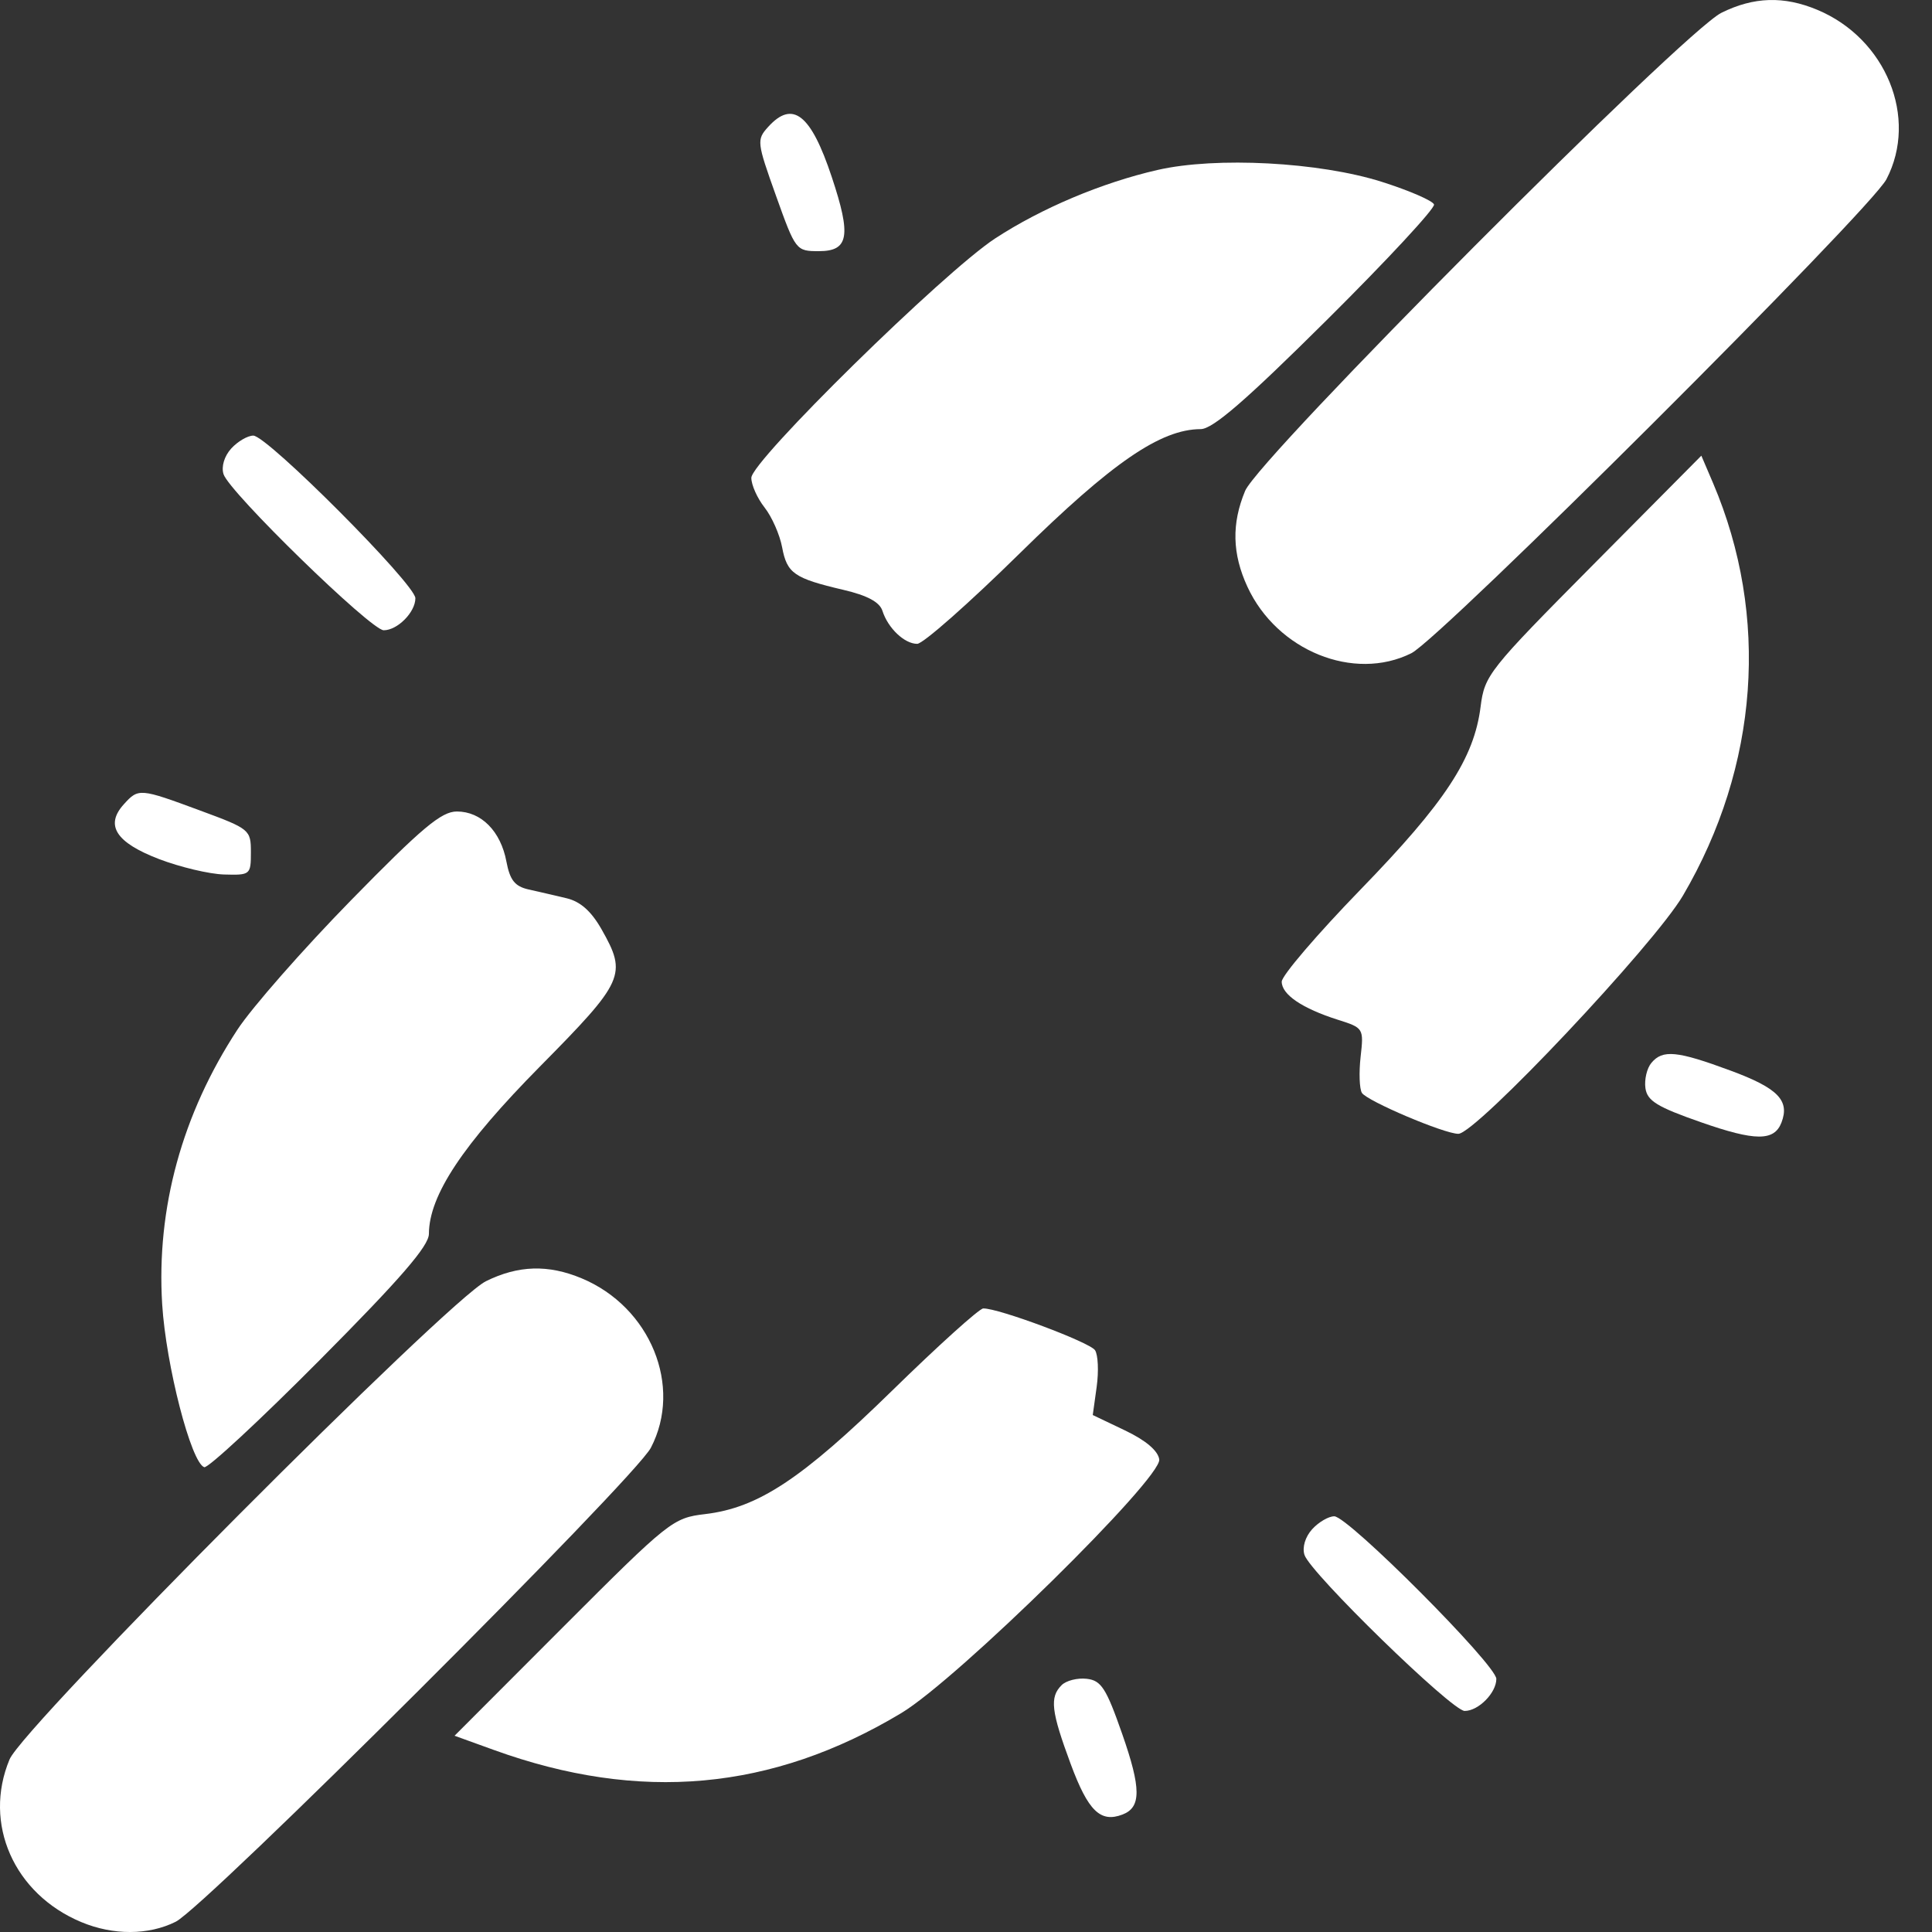
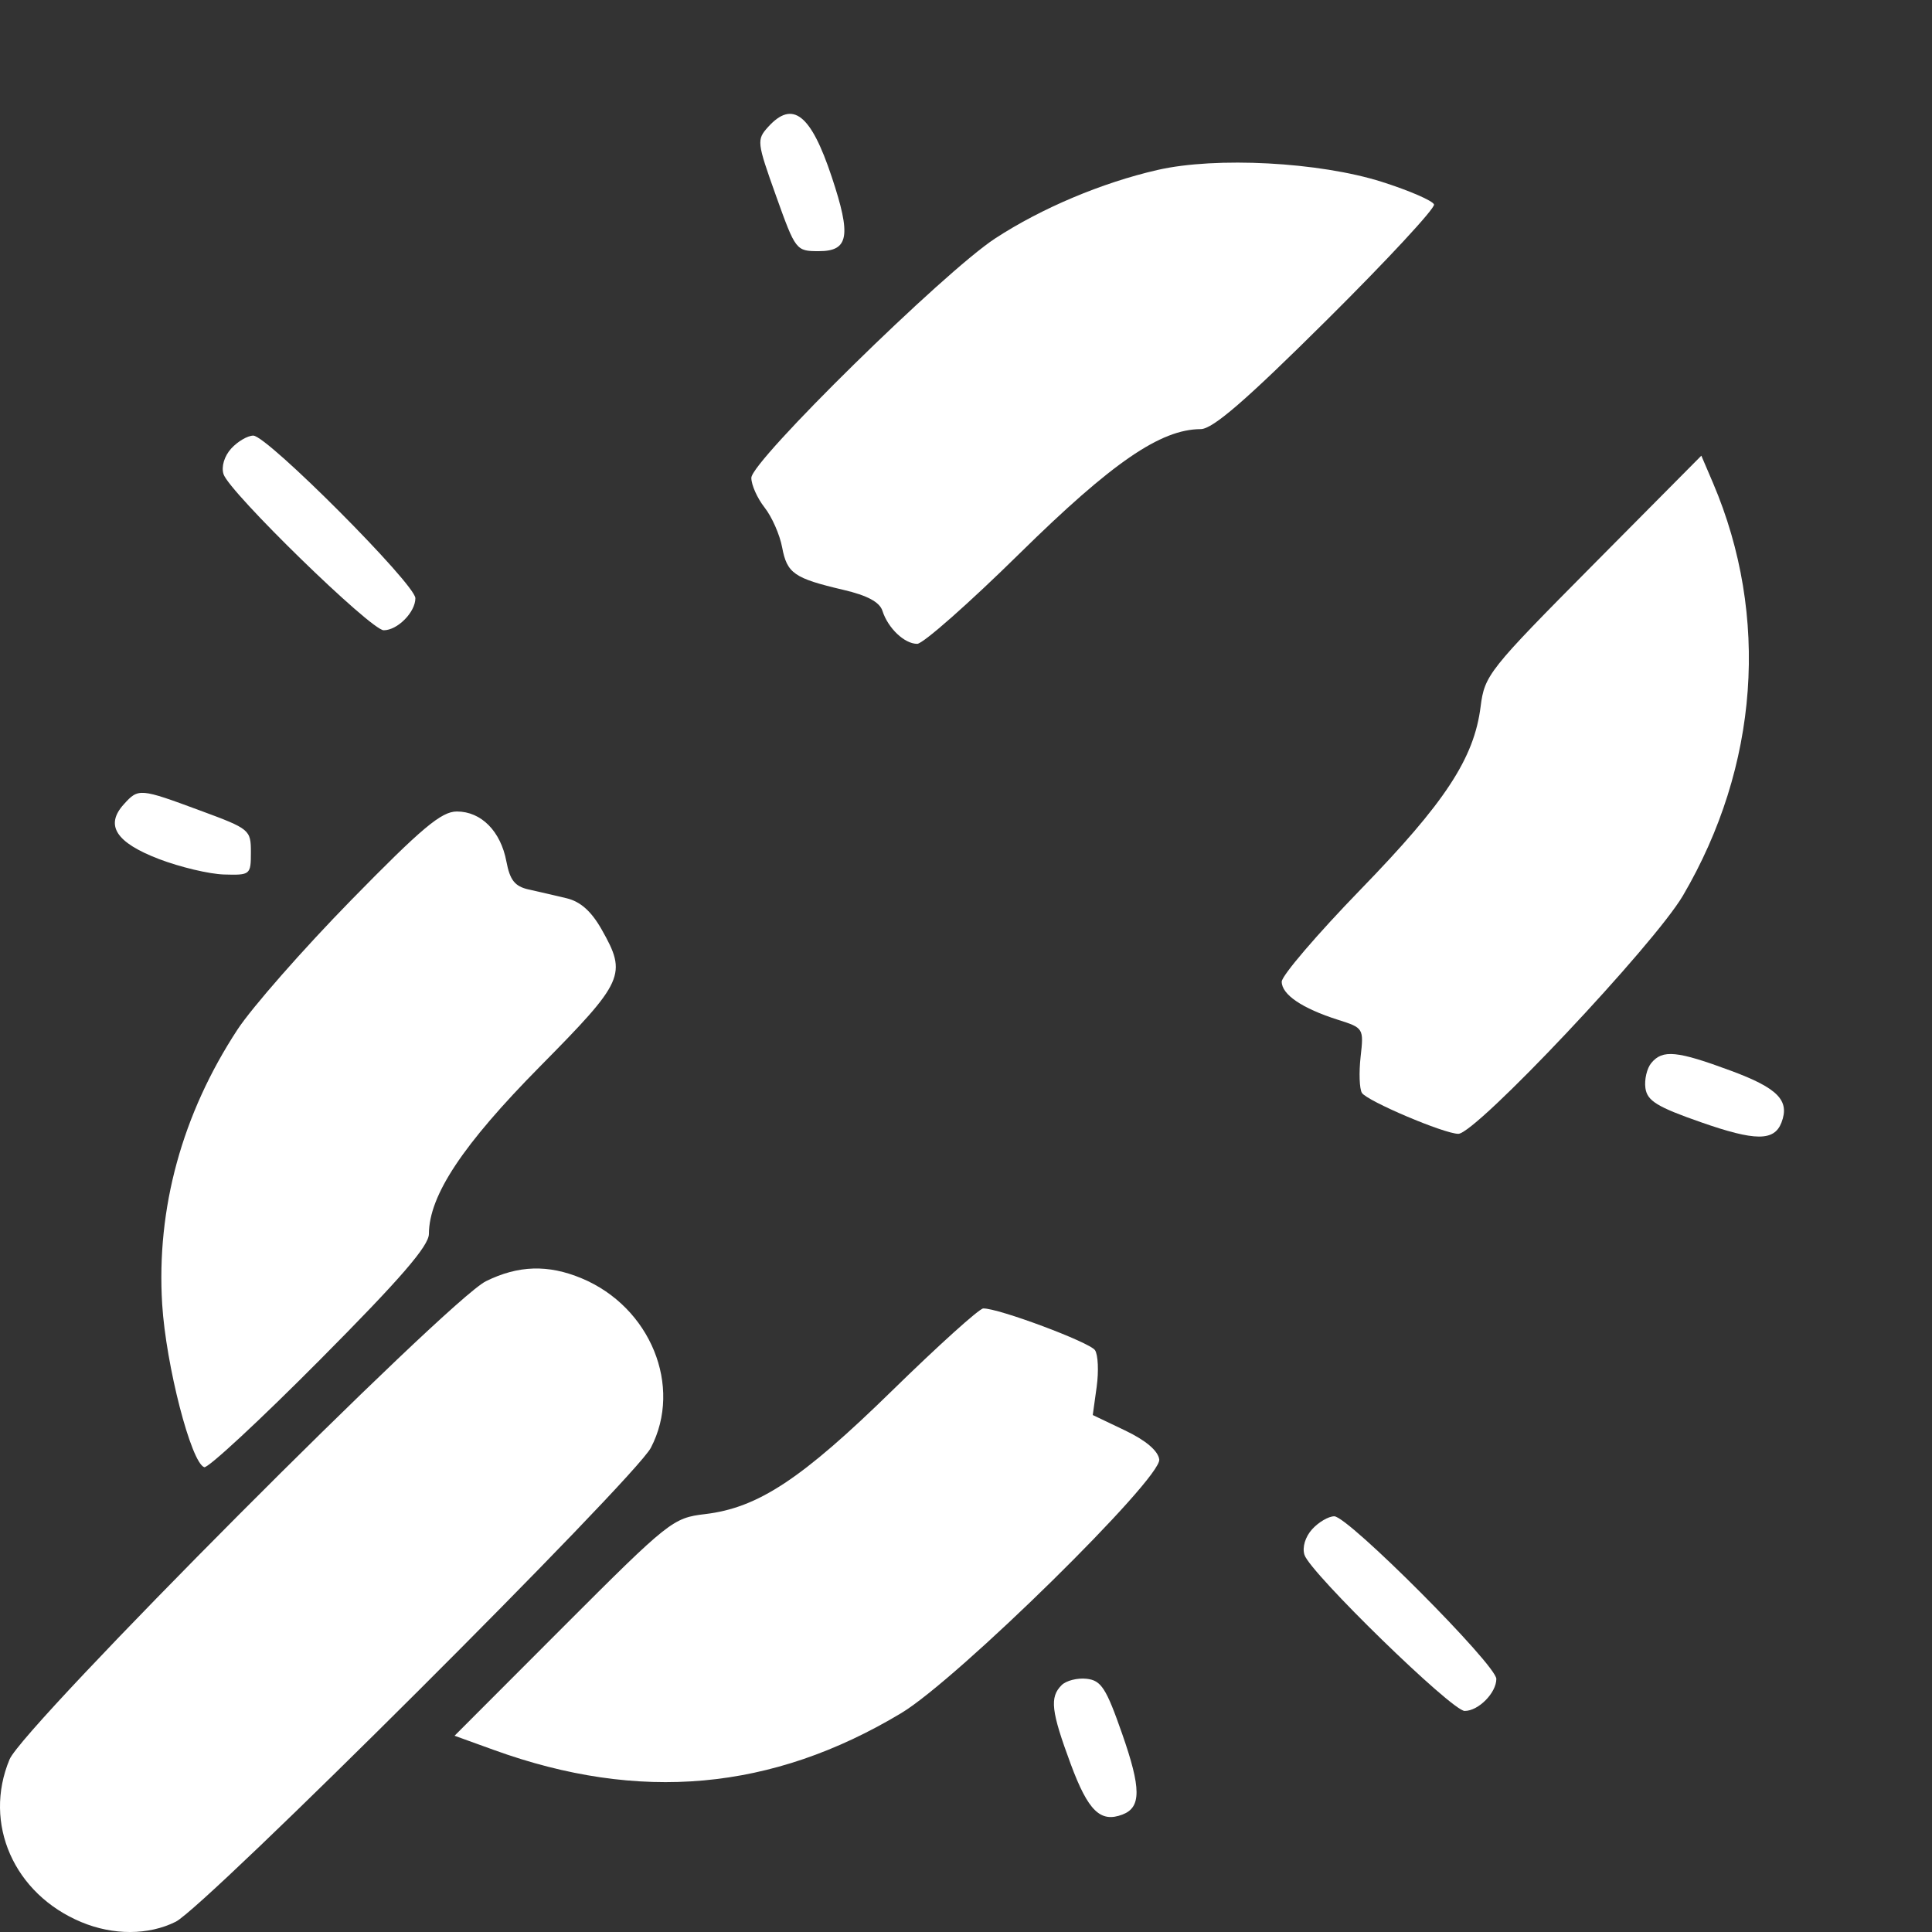
<svg xmlns="http://www.w3.org/2000/svg" width="36" height="36" viewBox="0 0 36 36" fill="none">
  <rect x="0" y="0" width="36" height="36" fill="#333333" stroke="none" />
  <path fill-rule="evenodd" clip-rule="evenodd" d="M4.308 8.358C4.179 8.5 4.121 8.696 4.165 8.835C4.271 9.171 6.912 11.744 7.15 11.744C7.407 11.744 7.74 11.407 7.74 11.147C7.74 10.887 4.979 8.117 4.72 8.117C4.614 8.117 4.428 8.226 4.308 8.358ZM2.307 14.987C1.953 15.378 2.159 15.699 2.962 16.007C3.354 16.157 3.9 16.287 4.175 16.295C4.664 16.309 4.675 16.3 4.675 15.881C4.675 15.462 4.655 15.445 3.737 15.106C2.602 14.686 2.581 14.684 2.307 14.987ZM6.538 16.778C5.646 17.69 4.696 18.772 4.426 19.183C3.393 20.759 2.912 22.514 3.022 24.303C3.093 25.443 3.561 27.257 3.806 27.339C3.875 27.362 4.845 26.462 5.961 25.339C7.462 23.828 7.991 23.217 7.992 22.992C7.995 22.275 8.621 21.331 10.061 19.873C11.635 18.28 11.688 18.161 11.21 17.318C11.017 16.978 10.814 16.798 10.555 16.737C10.349 16.688 10.031 16.614 9.85 16.574C9.593 16.516 9.502 16.401 9.436 16.053C9.33 15.488 8.967 15.121 8.513 15.121C8.224 15.121 7.862 15.425 6.538 16.778ZM9.054 23.874C8.348 24.224 0.434 32.167 0.178 32.784C-0.32 33.978 0.259 35.291 1.514 35.815C2.109 36.064 2.768 36.062 3.274 35.809C3.827 35.533 11.829 27.551 12.128 26.977C12.724 25.833 12.121 24.355 10.839 23.82C10.215 23.559 9.656 23.576 9.054 23.874ZM16.623 25.913C14.937 27.561 14.126 28.096 13.139 28.213C12.539 28.284 12.47 28.338 10.496 30.314L8.47 32.343L9.2 32.607C11.917 33.591 14.384 33.368 16.794 31.921C17.84 31.293 21.651 27.545 21.601 27.194C21.578 27.032 21.349 26.838 20.963 26.654L20.362 26.367L20.435 25.841C20.475 25.551 20.461 25.245 20.404 25.159C20.304 25.01 18.599 24.373 18.321 24.381C18.247 24.383 17.483 25.072 16.623 25.913ZM24.45 28.495C24.321 28.637 24.262 28.833 24.307 28.973C24.413 29.308 27.054 31.881 27.292 31.881C27.549 31.881 27.882 31.544 27.882 31.284C27.882 31.024 25.121 28.254 24.862 28.254C24.755 28.254 24.57 28.363 24.45 28.495ZM19.781 31.401C19.556 31.626 19.586 31.885 19.951 32.87C20.276 33.746 20.505 33.969 20.917 33.811C21.267 33.677 21.265 33.323 20.91 32.308C20.612 31.456 20.52 31.313 20.25 31.282C20.078 31.262 19.866 31.315 19.781 31.401Z" fill="white" />
-   <path d="M23.201 9.147C23.458 8.53 31.371 0.587 32.077 0.238C32.679 -0.06 33.239 -0.078 33.863 0.183C35.144 0.718 35.747 2.196 35.151 3.34C34.852 3.914 26.85 11.896 26.298 12.172C25.227 12.706 23.794 12.125 23.244 10.934C22.96 10.319 22.947 9.758 23.201 9.147Z" fill="white" />
  <path d="M14.459 3.646C14.102 2.647 14.097 2.604 14.314 2.364C14.771 1.86 15.11 2.127 15.499 3.299C15.865 4.397 15.816 4.68 15.259 4.68C14.833 4.68 14.825 4.669 14.459 3.646Z" fill="white" />
  <path d="M18.543 4.443C19.405 3.88 20.532 3.404 21.569 3.167C22.66 2.917 24.586 3.019 25.75 3.389C26.261 3.551 26.698 3.741 26.721 3.81C26.744 3.88 25.844 4.85 24.72 5.966C23.21 7.466 22.598 7.995 22.373 7.996C21.625 7.999 20.723 8.618 19 10.312C18.058 11.239 17.199 11.997 17.091 11.997C16.853 11.997 16.546 11.705 16.443 11.382C16.391 11.219 16.161 11.095 15.715 10.991C14.797 10.776 14.665 10.684 14.574 10.199C14.53 9.963 14.383 9.63 14.247 9.457C14.111 9.284 14 9.036 14 8.904C14 8.59 17.585 5.07 18.543 4.443Z" fill="white" />
  <path d="M27.589 13.167C27.663 12.581 27.738 12.487 29.684 10.525L31.702 8.491L31.921 9.003C32.976 11.482 32.772 14.279 31.36 16.687C30.822 17.604 27.5 21.127 27.174 21.127C26.911 21.127 25.47 20.515 25.377 20.364C25.331 20.289 25.32 19.987 25.353 19.692C25.413 19.162 25.408 19.153 24.93 19.002C24.263 18.79 23.883 18.532 23.883 18.292C23.883 18.18 24.545 17.407 25.353 16.574C26.93 14.95 27.468 14.13 27.589 13.167Z" fill="white" />
  <path d="M30.66 20.276C30.638 20.117 30.687 19.907 30.77 19.807C30.98 19.553 31.248 19.579 32.254 19.952C33.129 20.276 33.353 20.506 33.195 20.917C33.06 21.267 32.707 21.266 31.691 20.91C30.878 20.626 30.694 20.513 30.66 20.276Z" fill="white" />
</svg>